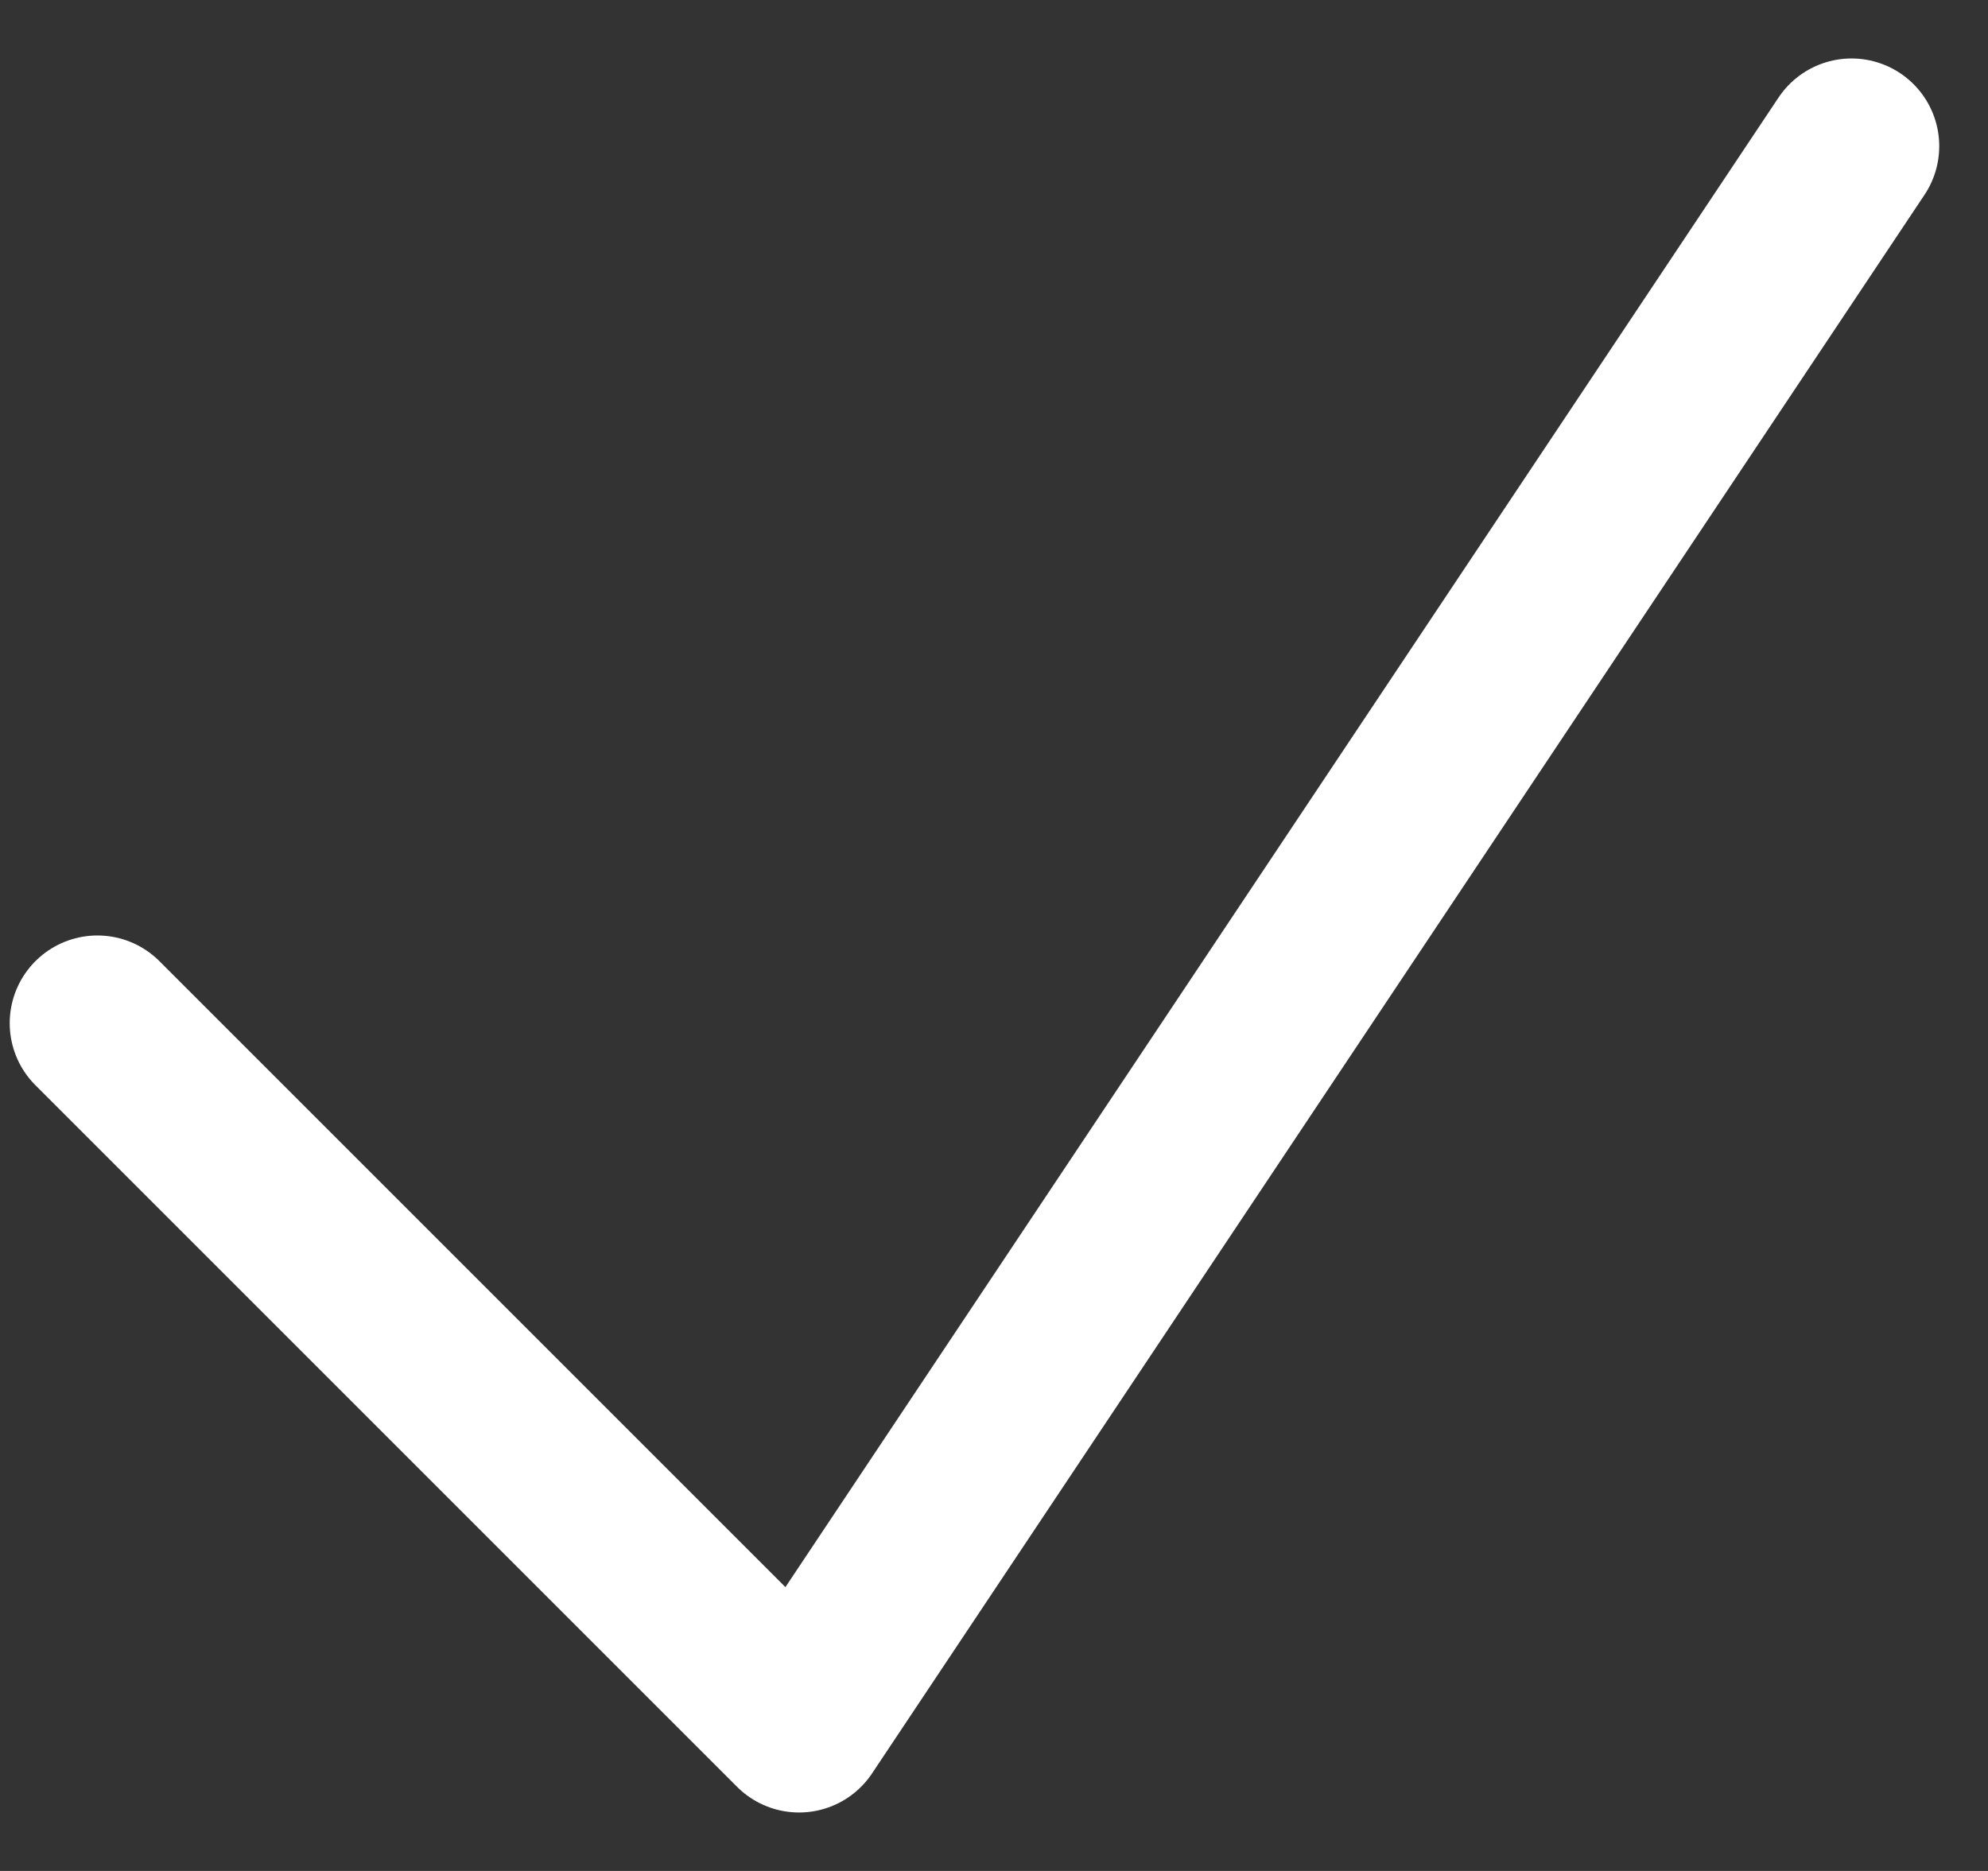
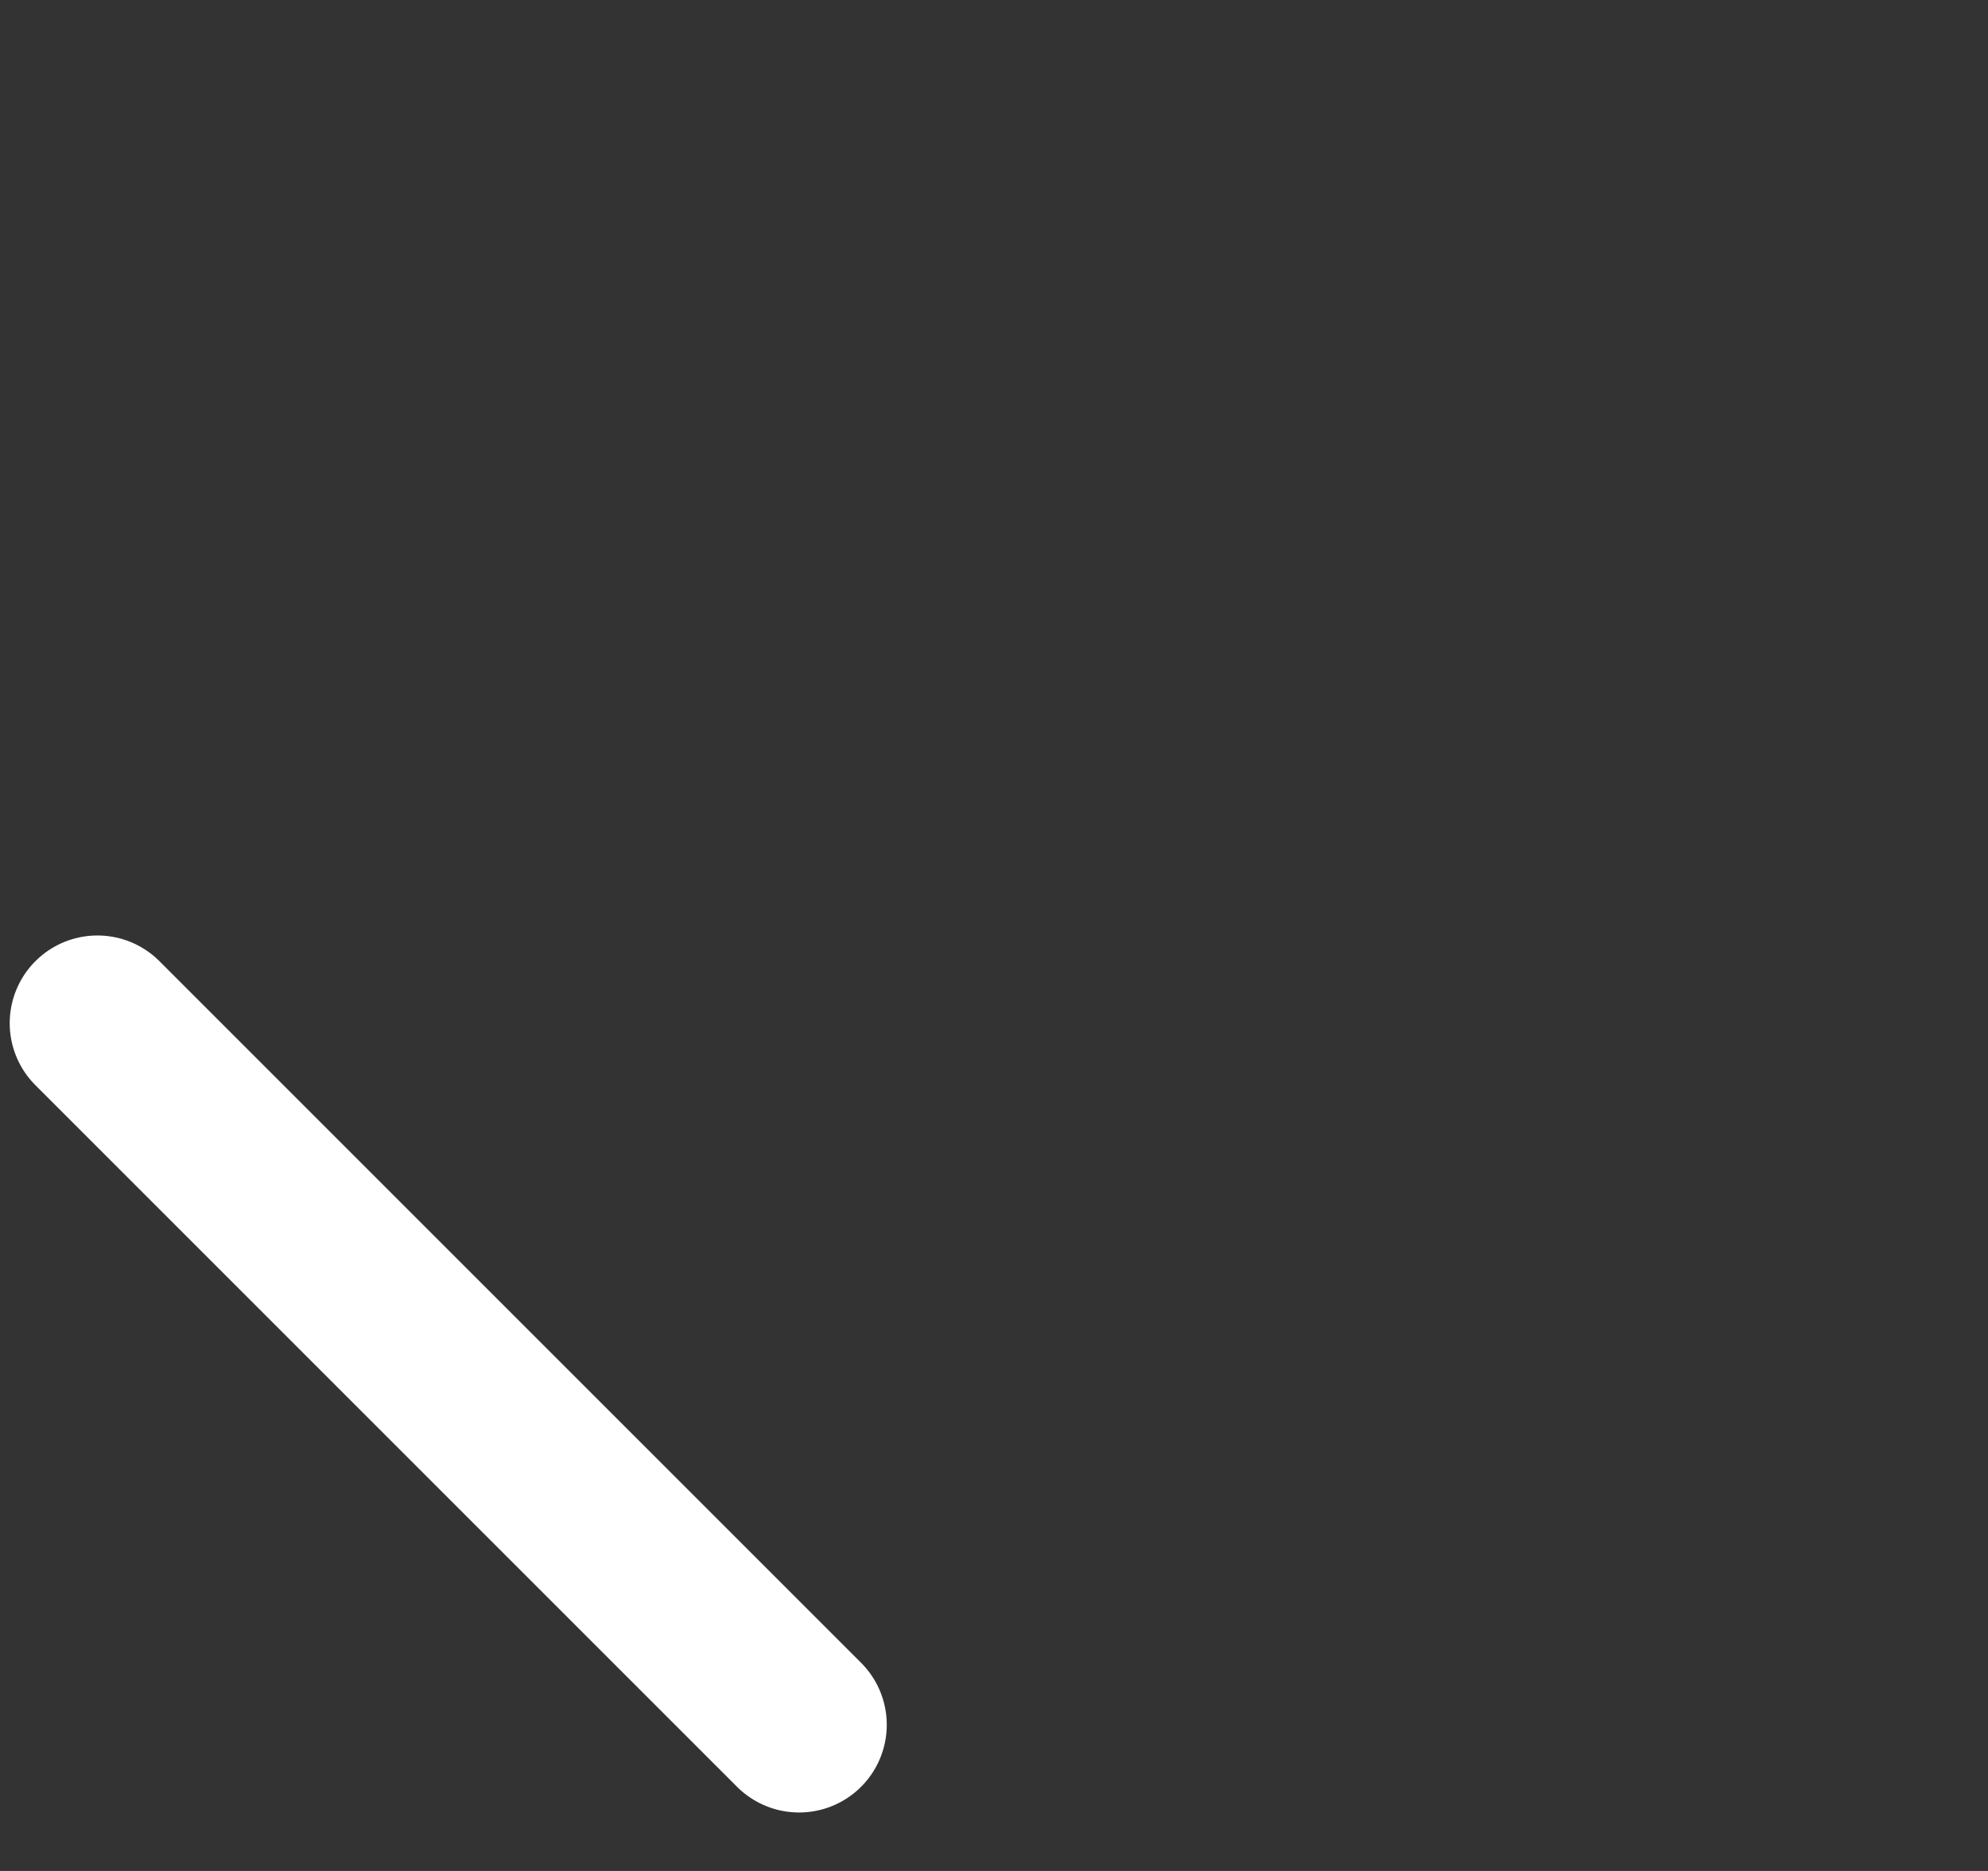
<svg xmlns="http://www.w3.org/2000/svg" width="17" height="16" viewBox="0 0 17 16" fill="none">
  <rect x="0" y="0" width="17" height="16" fill="#333333" stroke="none" />
-   <path d="M0.833 8.75L6.833 14.75L15.833 1.25" stroke="white" stroke-width="1.5" stroke-linecap="round" stroke-linejoin="round" />
+   <path d="M0.833 8.75L6.833 14.75" stroke="white" stroke-width="1.5" stroke-linecap="round" stroke-linejoin="round" />
</svg>